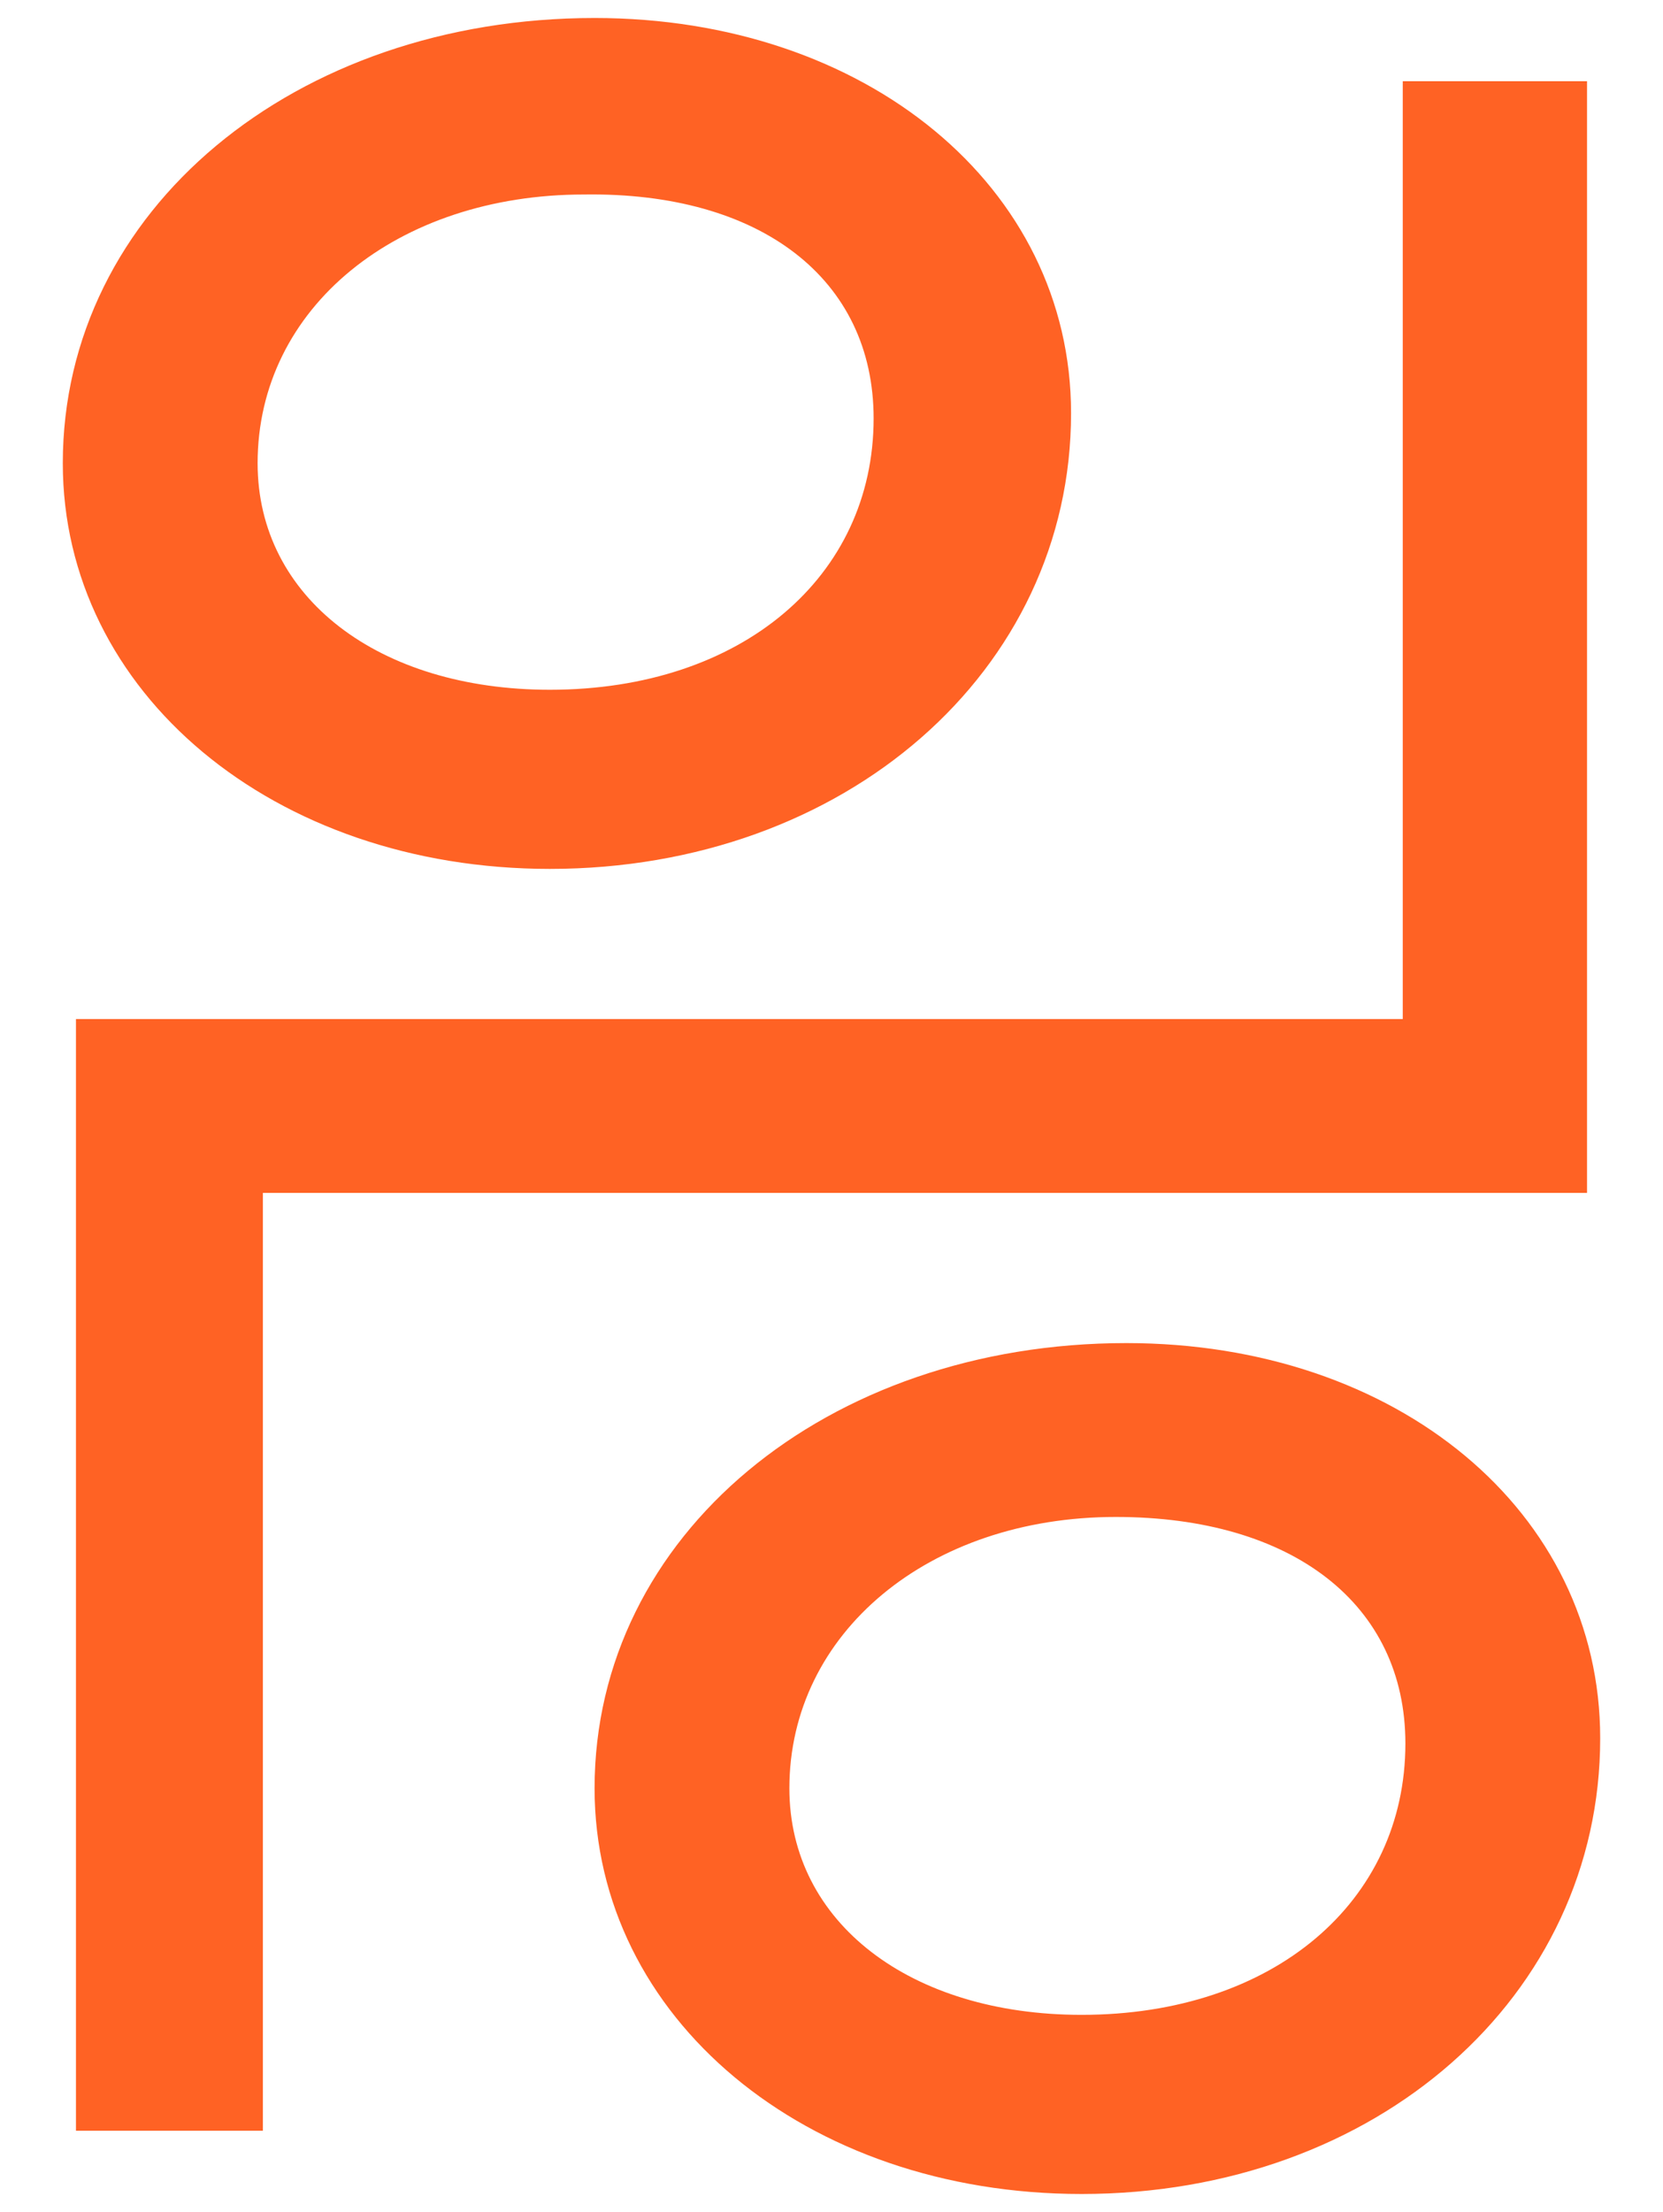
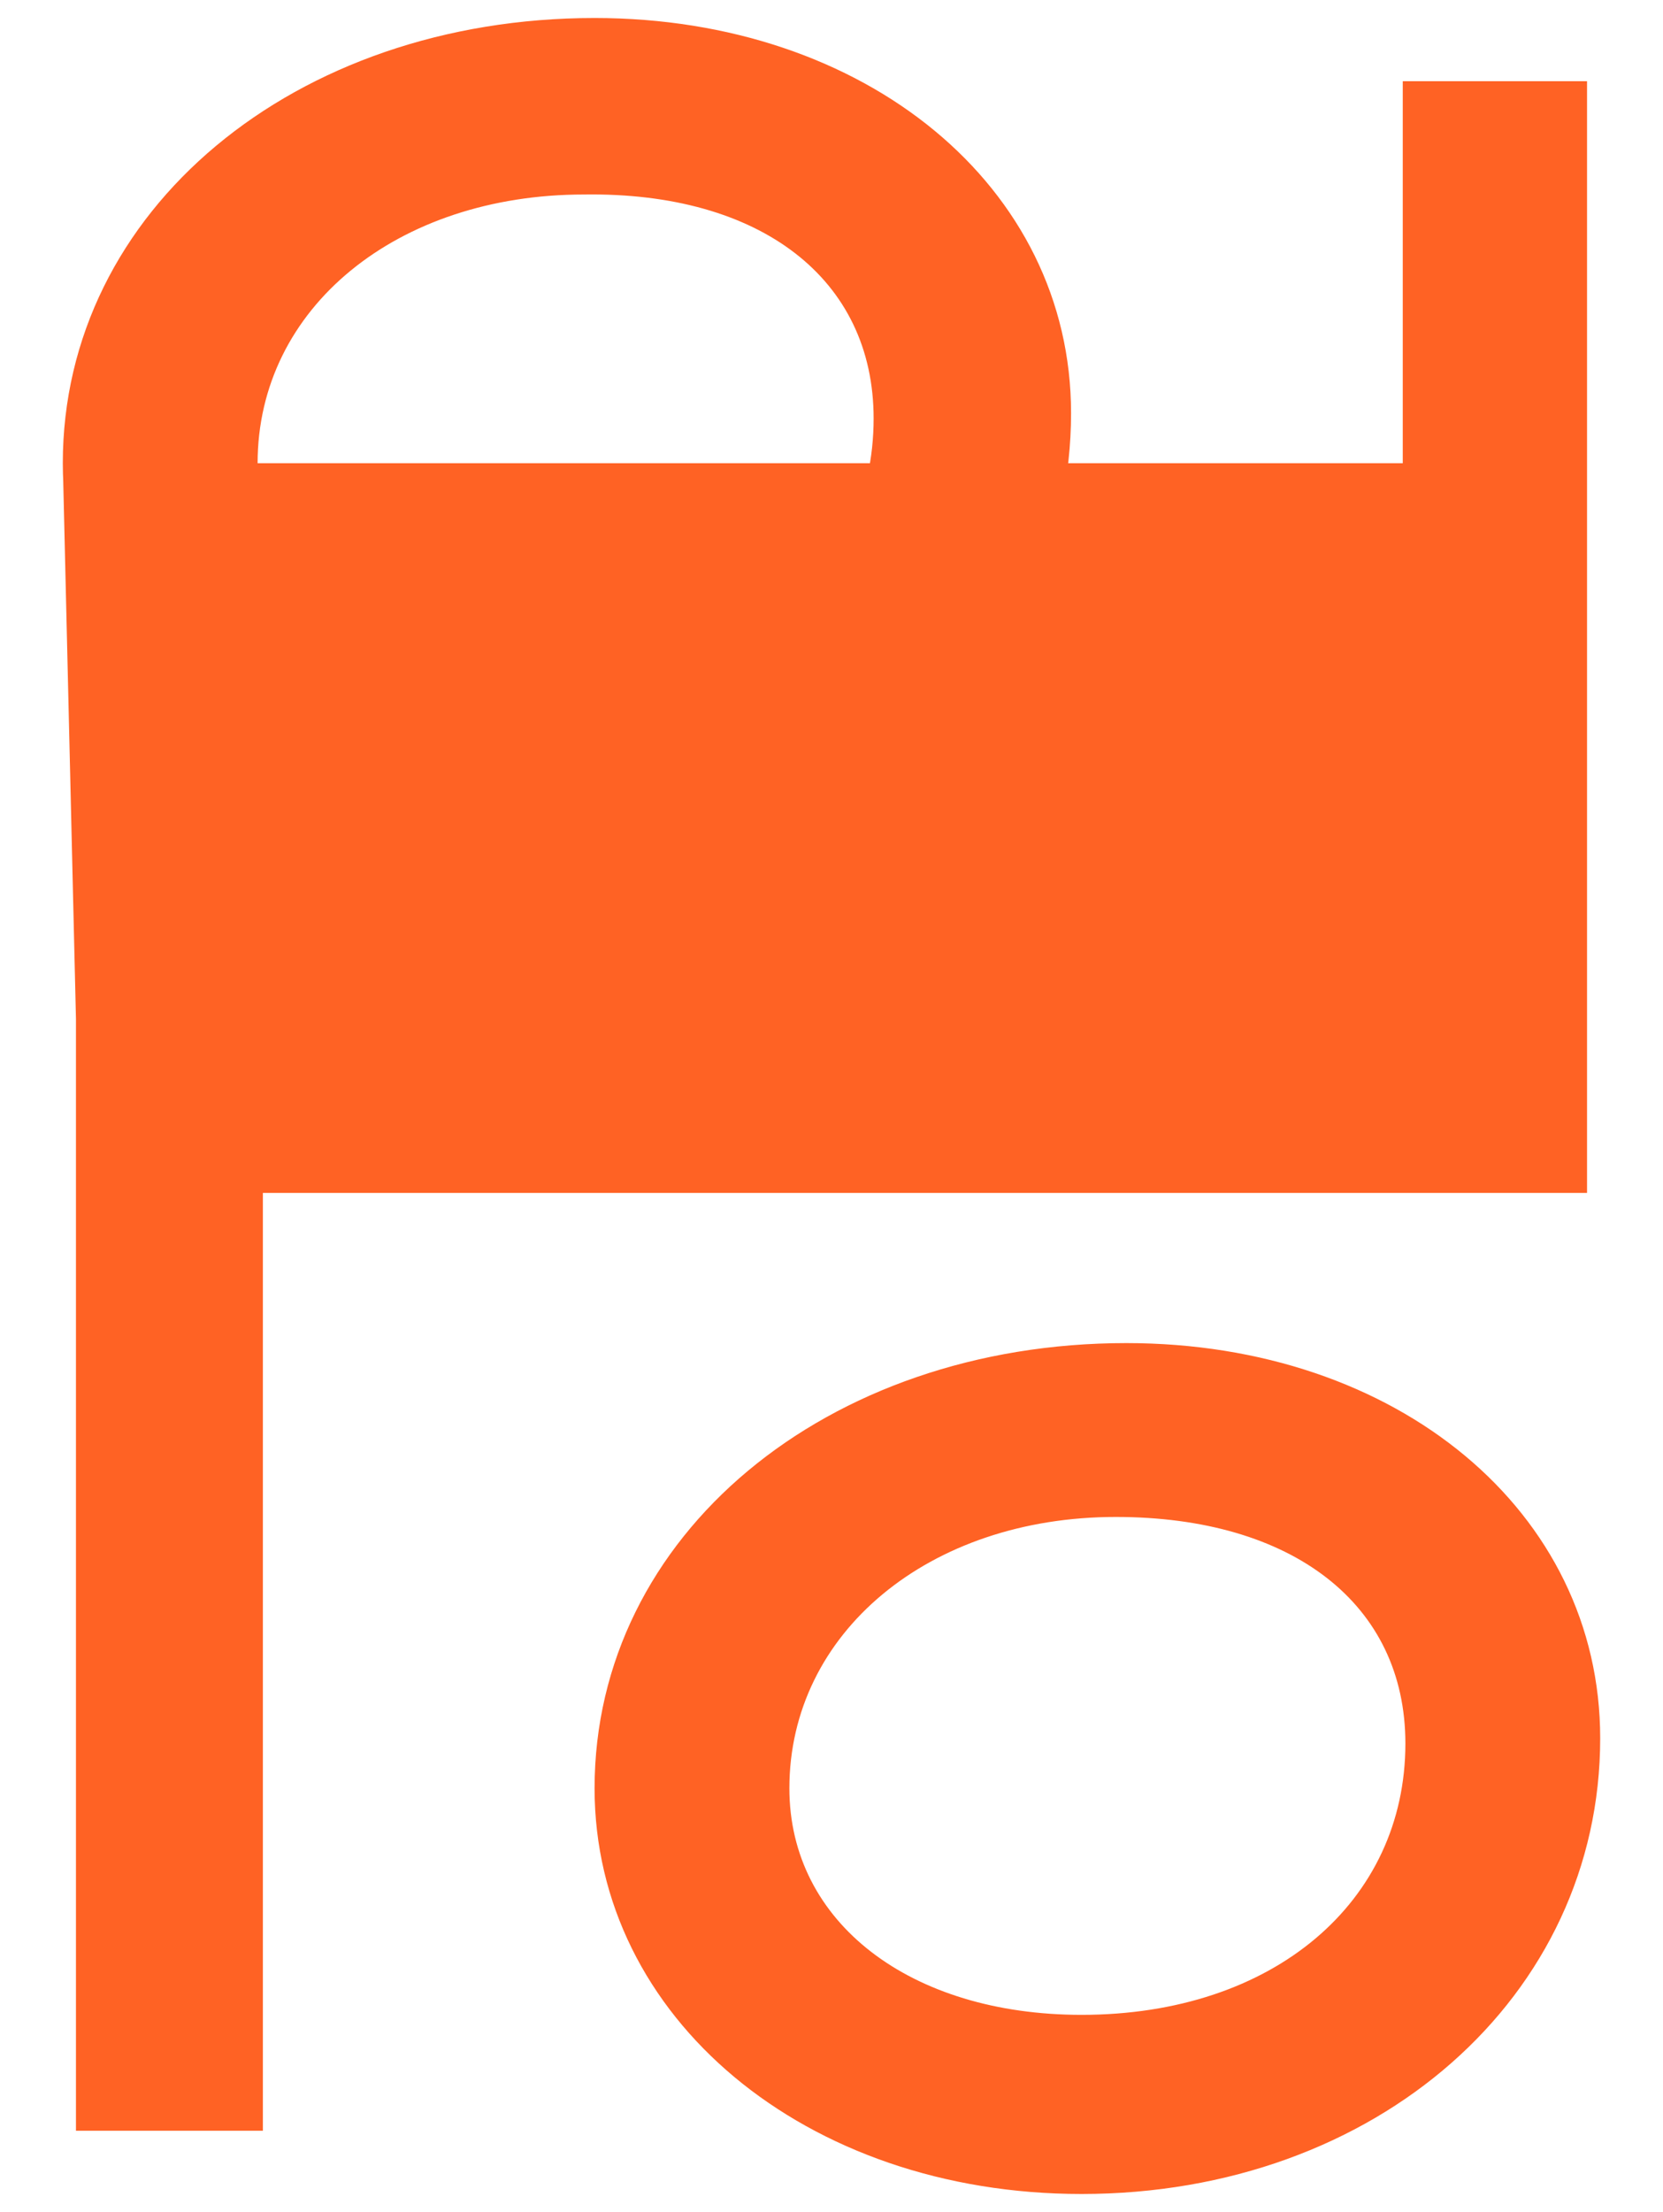
<svg xmlns="http://www.w3.org/2000/svg" baseProfile="tiny" version="1.2" viewBox="0 0 644 856">
-   <path fill="#ff6224" d="M24.32 179.254c0-97.867 89.712-172.287 205.93-172.287 105.003 0 184.52 65.245 184.52 152.918 0 99.906-87.673 176.364-201.851 176.364-107.042 0-188.598-68.303-188.598-156.995Zm5.098 215.104H543.22V31.434h71.361v430.208H101.8v362.924H29.418V394.358ZM338.31 161.924c0-54.031-43.836-87.673-112.14-86.654-72.38 0-126.411 43.837-126.411 103.984 0 51.992 46.895 87.673 113.159 87.673 74.42 0 125.392-43.836 125.392-105.003ZM230.25 692.038c0-97.868 89.711-172.287 205.928-172.287 105.004 0 183.501 65.244 183.501 152.917 0 99.906-86.653 176.365-200.831 176.365-107.042 0-188.598-68.303-188.598-156.996Zm313.99-17.331c0-54.03-43.836-87.673-112.14-87.673-72.38 0-126.411 44.856-126.411 105.004 0 51.991 46.894 87.672 113.159 87.672 74.42 0 125.392-43.836 125.392-105.003Z" />
+   <path fill="#ff6224" d="M24.32 179.254c0-97.867 89.712-172.287 205.93-172.287 105.003 0 184.52 65.245 184.52 152.918 0 99.906-87.673 176.364-201.851 176.364-107.042 0-188.598-68.303-188.598-156.995ZH543.22V31.434h71.361v430.208H101.8v362.924H29.418V394.358ZM338.31 161.924c0-54.031-43.836-87.673-112.14-86.654-72.38 0-126.411 43.837-126.411 103.984 0 51.992 46.895 87.673 113.159 87.673 74.42 0 125.392-43.836 125.392-105.003ZM230.25 692.038c0-97.868 89.711-172.287 205.928-172.287 105.004 0 183.501 65.244 183.501 152.917 0 99.906-86.653 176.365-200.831 176.365-107.042 0-188.598-68.303-188.598-156.996Zm313.99-17.331c0-54.03-43.836-87.673-112.14-87.673-72.38 0-126.411 44.856-126.411 105.004 0 51.991 46.894 87.672 113.159 87.672 74.42 0 125.392-43.836 125.392-105.003Z" />
</svg>